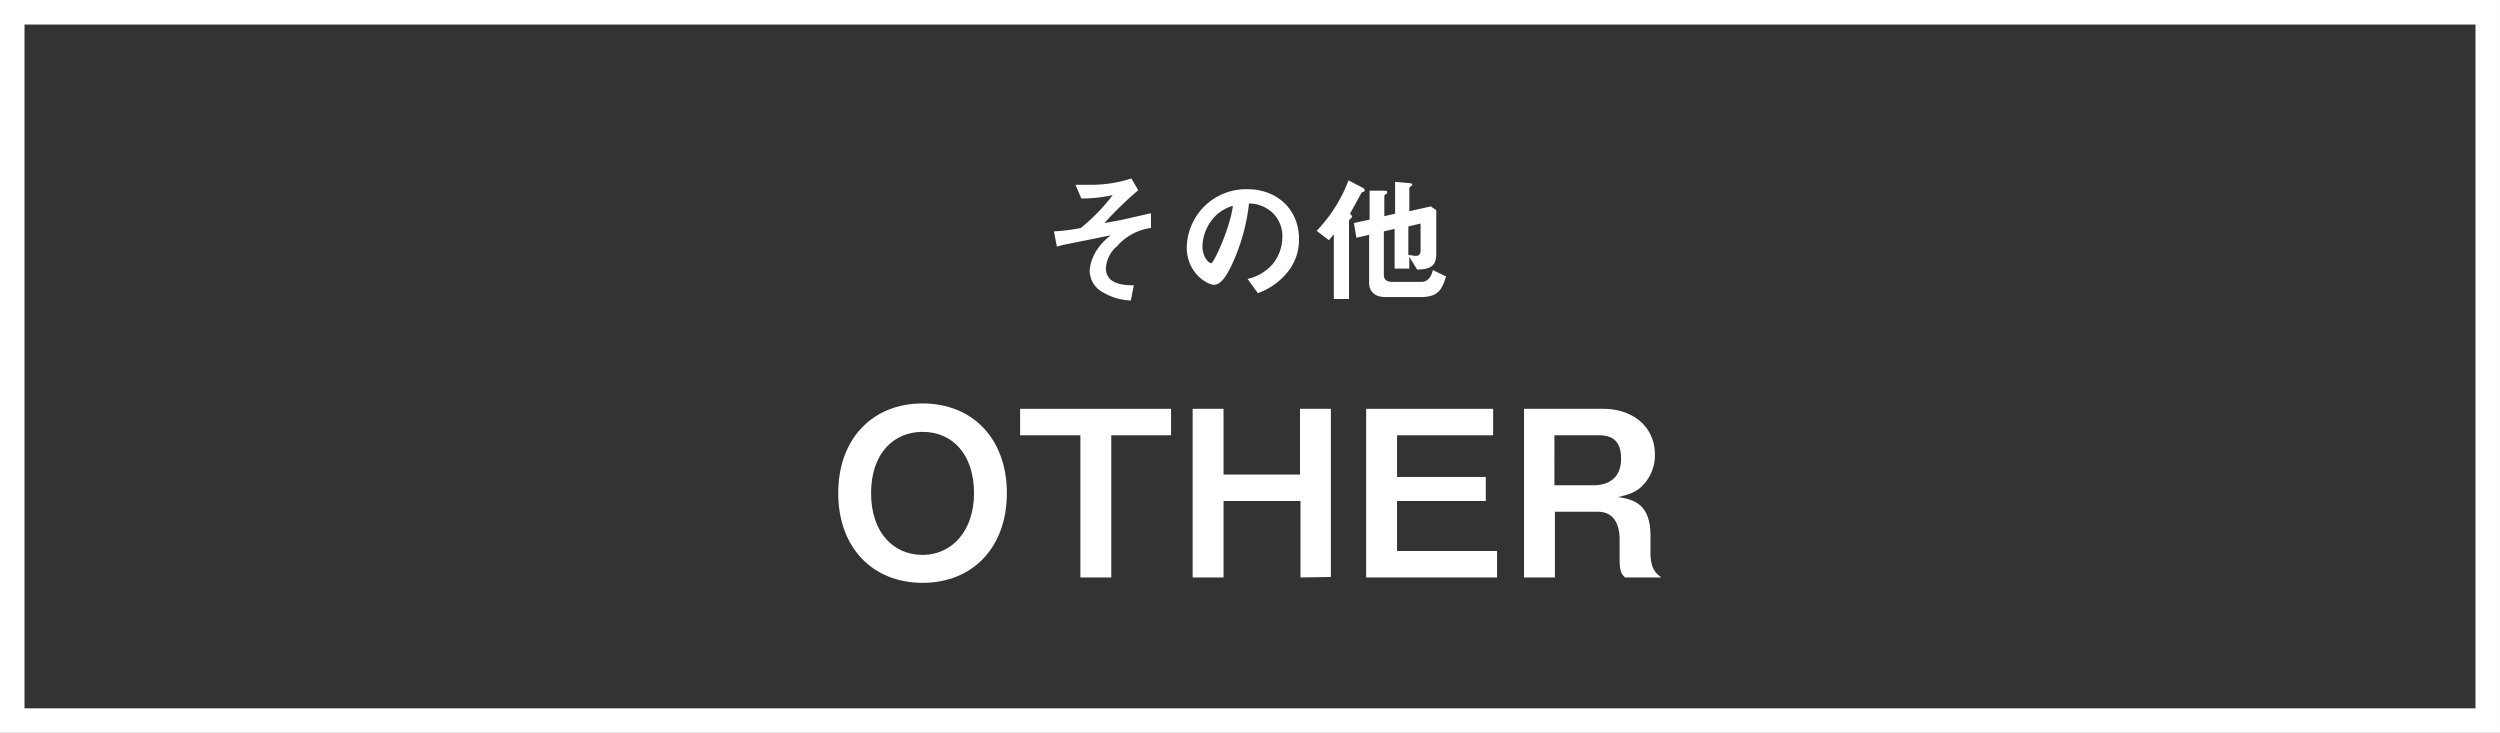
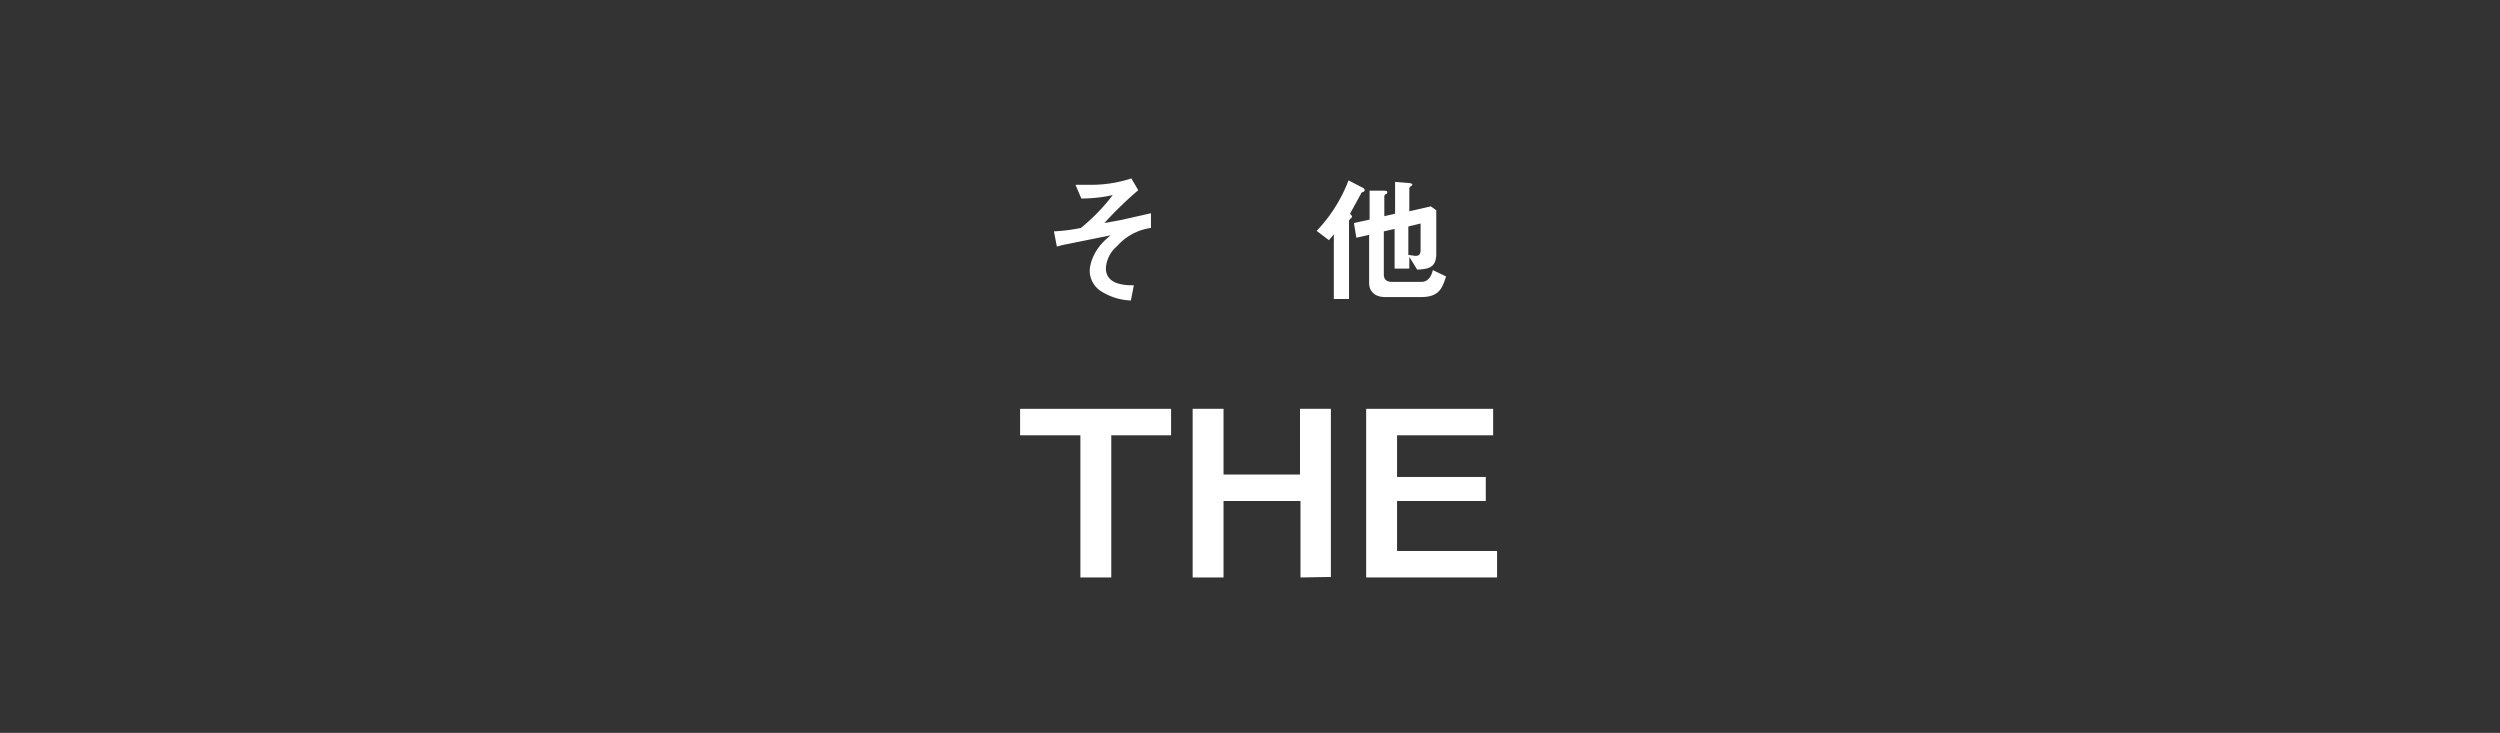
<svg xmlns="http://www.w3.org/2000/svg" id="レイヤー_1" data-name="レイヤー 1" viewBox="0 0 510 149.5">
  <rect x="0" y="0" width="510" height="149.5" fill="#333333" stroke="none" />
  <defs>
    <style>.cls-1{fill:none;stroke:#fff;stroke-miterlimit:10;stroke-width:5px;}.cls-2{fill:#fff;}</style>
  </defs>
  <title>web素材</title>
-   <rect class="cls-1" x="2.5" y="2.5" width="505" height="144.5" />
  <path class="cls-2" d="M227.9,50.2a6.4,6.4,0,0,0-2.3,4.5c0,3.4,3.9,3.5,5.7,3.5l-.6,3.1a12.1,12.1,0,0,1-6.1-1.9,5,5,0,0,1-2.3-4.1c0-.4.1-4.1,4.3-7.3l-9.9,2-1.1.3-.6-3.1a35.8,35.8,0,0,0,5.5-.7,39.5,39.5,0,0,0,6.5-6.7,30,30,0,0,1-6.4.7l-1.2-2.8h3.1a26.3,26.3,0,0,0,8.3-1.3l1.4,2.4a75,75,0,0,0-6.9,6.7l3.3-.6,6.2-1.4v3A11.2,11.2,0,0,0,227.9,50.2Z" />
-   <path class="cls-2" d="M263.2,54.8a13.6,13.6,0,0,1-6.6,5l-2.1-2.9a9.5,9.5,0,0,0,5.1-3,8.8,8.8,0,0,0,2-5.6,6.6,6.6,0,0,0-2-4.9,7.2,7.2,0,0,0-4.8-1.9,40,40,0,0,1-3.5,12.5c-.8,1.7-2.1,4.1-3.6,4.1s-5.6-2.5-5.6-7.6a12.1,12.1,0,0,1,12.4-11.9c5.9,0,10.5,4,10.5,10.2A10.5,10.5,0,0,1,263.2,54.8ZM248.1,43.9a9.2,9.2,0,0,0-2.8,6.3c0,2.3,1.3,3.5,1.8,3.5s3.9-7.3,4.4-11.7A8.3,8.3,0,0,0,248.1,43.9Z" />
  <path class="cls-2" d="M278.2,39.1c-.5.2-.5.2-.6.5l-2.2,4c.3.3.4.4.4.6a.5.5,0,0,1-.3.4c-.1.1-.3.3-.3.5V61h-3.1V47.8l-1,1.2-2.5-1.9a30.8,30.8,0,0,0,6.5-10.3l2.9,1.5c.1,0,.4.3.4.5A.4.4,0,0,1,278.2,39.1Zm11.7,21.5h-7.3c-2.3,0-3.3-1.3-3.3-2.9V47.9l-2.6.6-.5-3,3.2-.7V38.9h2.3c1.1,0,1.3,0,1.3.3s-.2.4-.3.4-.3.3-.3.4v4.1l2.2-.5V37.1l2.3.2c.4,0,1.2.1,1.2.3s0,.2-.3.4-.3.4-.3.5v4.6l4.4-1,1.1.8v8.9c0,2.8-1.6,3.1-3.9,3.2l-1.6-2.6v2.4h-3V46.7l-2.2.5v8.8c0,1.2.8,1.5,1.7,1.5h6c1.3,0,2-1.1,2.3-2.4l2.7,1.3C294.2,58.8,293.6,60.6,289.9,60.6Zm-.1-15-2.5.6V52l1.4.2c.7,0,1.1-.2,1.1-1.2Z" />
-   <path class="cls-2" d="M188.2,118.9c-10.2,0-17.2-7.2-17.2-18.3s7-18.3,17.2-18.3,17.2,7.2,17.2,18.3S198.4,118.9,188.2,118.9Zm0-30.8c-5.9,0-10.5,4.4-10.5,12.5s4.6,12.6,10.5,12.6,10.5-4.8,10.5-12.6S194.4,88.1,188.2,88.1Z" />
  <path class="cls-2" d="M226.7,88.8v29h-6.3v-29H208.1V83.4h30.8v5.4Z" />
  <path class="cls-2" d="M265.3,117.8V102.2H249.6v15.6h-6.3V83.4h6.3V96.8h15.6V83.4h6.3v34.3Z" />
  <path class="cls-2" d="M278.7,117.8V83.4h25.9v5.4H285v8.5h18.1v4.9H285v10.2h20.4v5.4Z" />
-   <path class="cls-2" d="M331.5,117.8c-.7-.7-1.1-1.2-1.1-3.7V110c0-2.4-.8-5.6-4.4-5.6h-8.8v13.4h-6.3V83.4H327c6.4,0,10.6,3.9,10.6,9.3a8.8,8.8,0,0,1-2.1,5.9c-1.3,1.5-2.4,2.1-5.4,2.8,3.3.5,6.6,1.5,6.6,7.9v3.5c0,3.4,1.3,4.3,2.2,5Zm-5.4-29h-9V99h7.9c3.5,0,5.7-1.8,5.7-5.4S329,88.8,326.2,88.8Z" />
</svg>